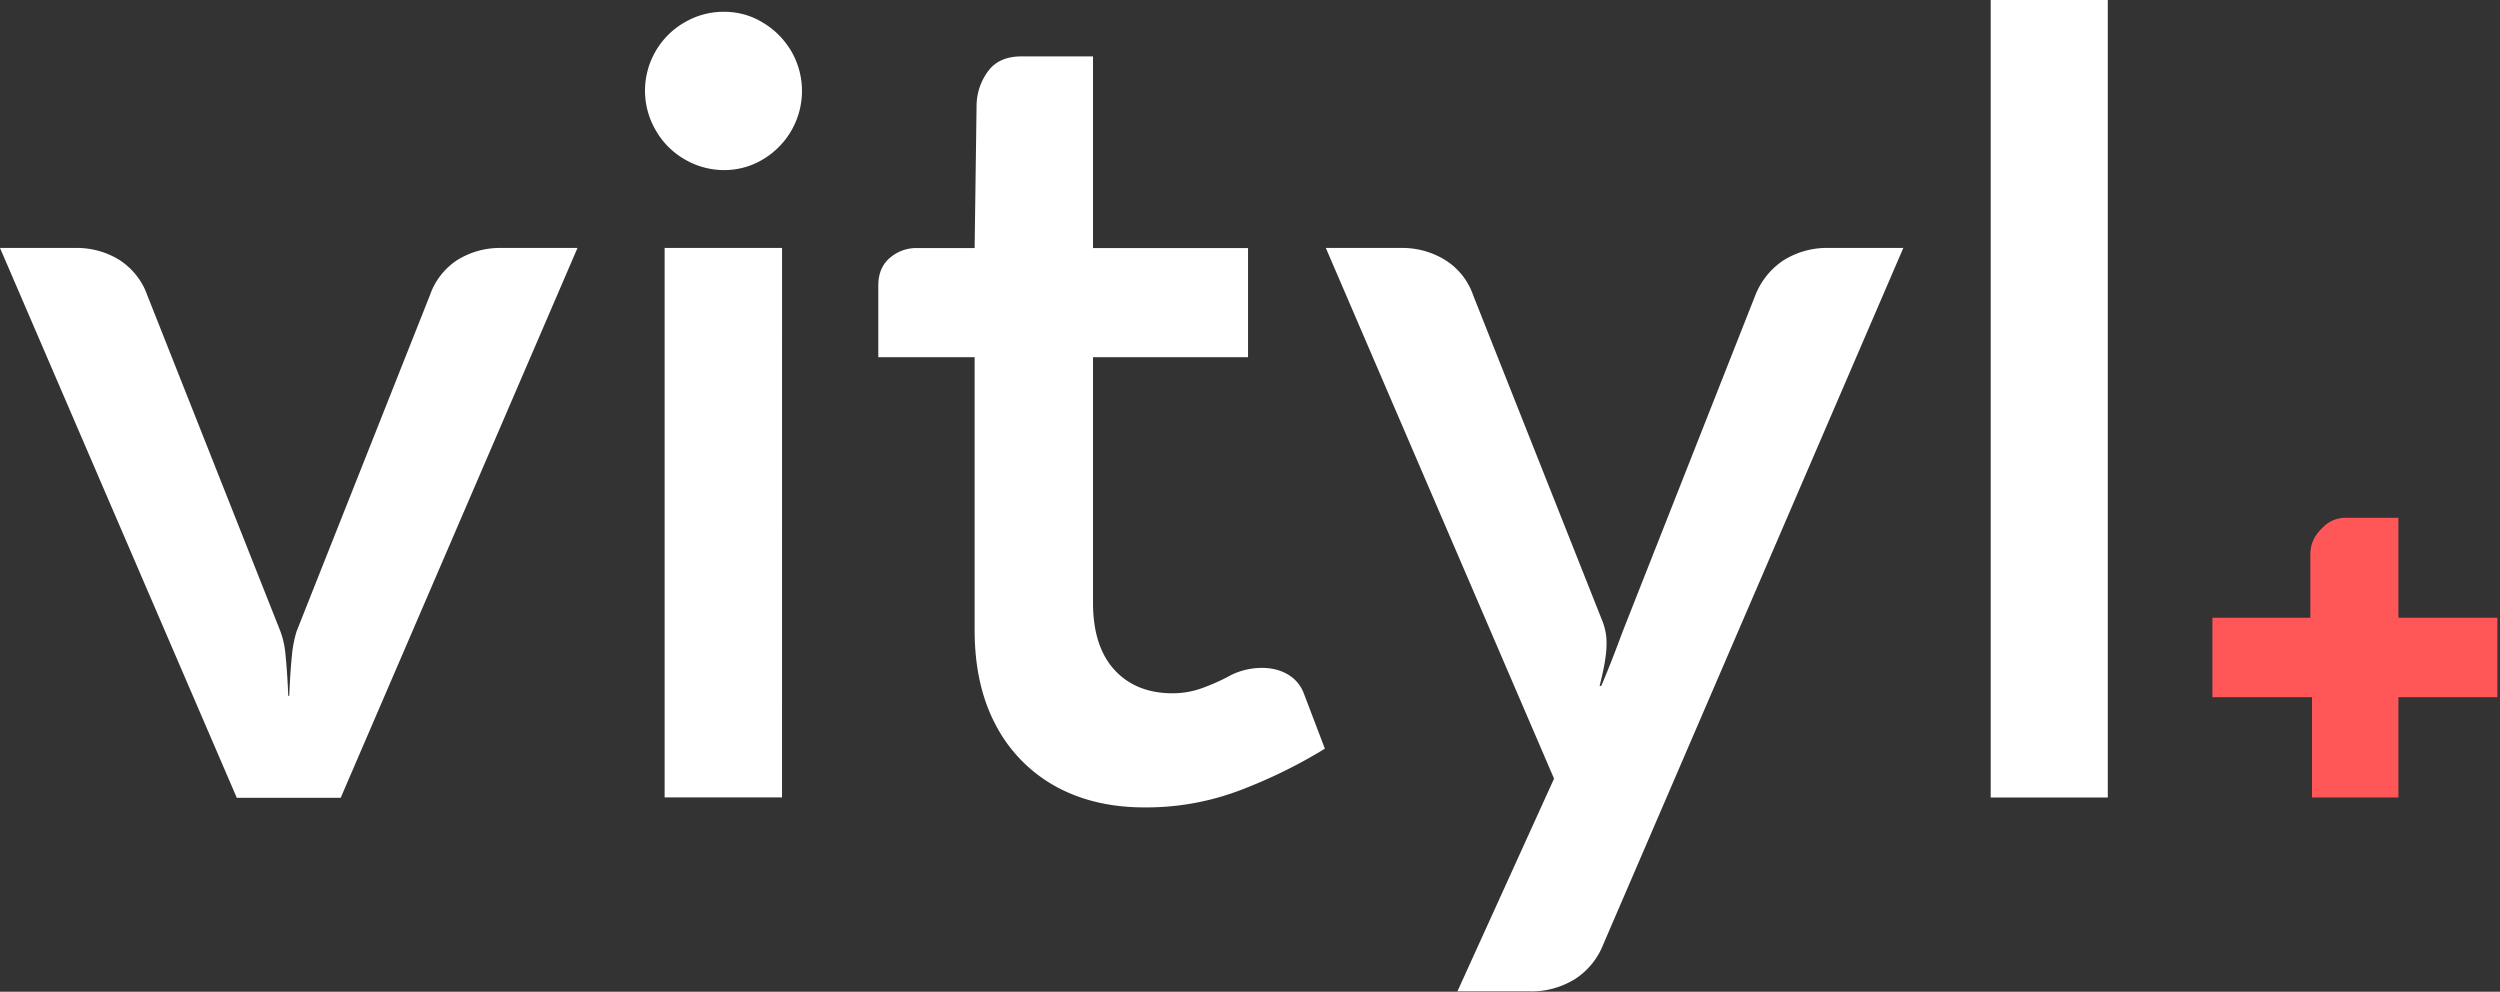
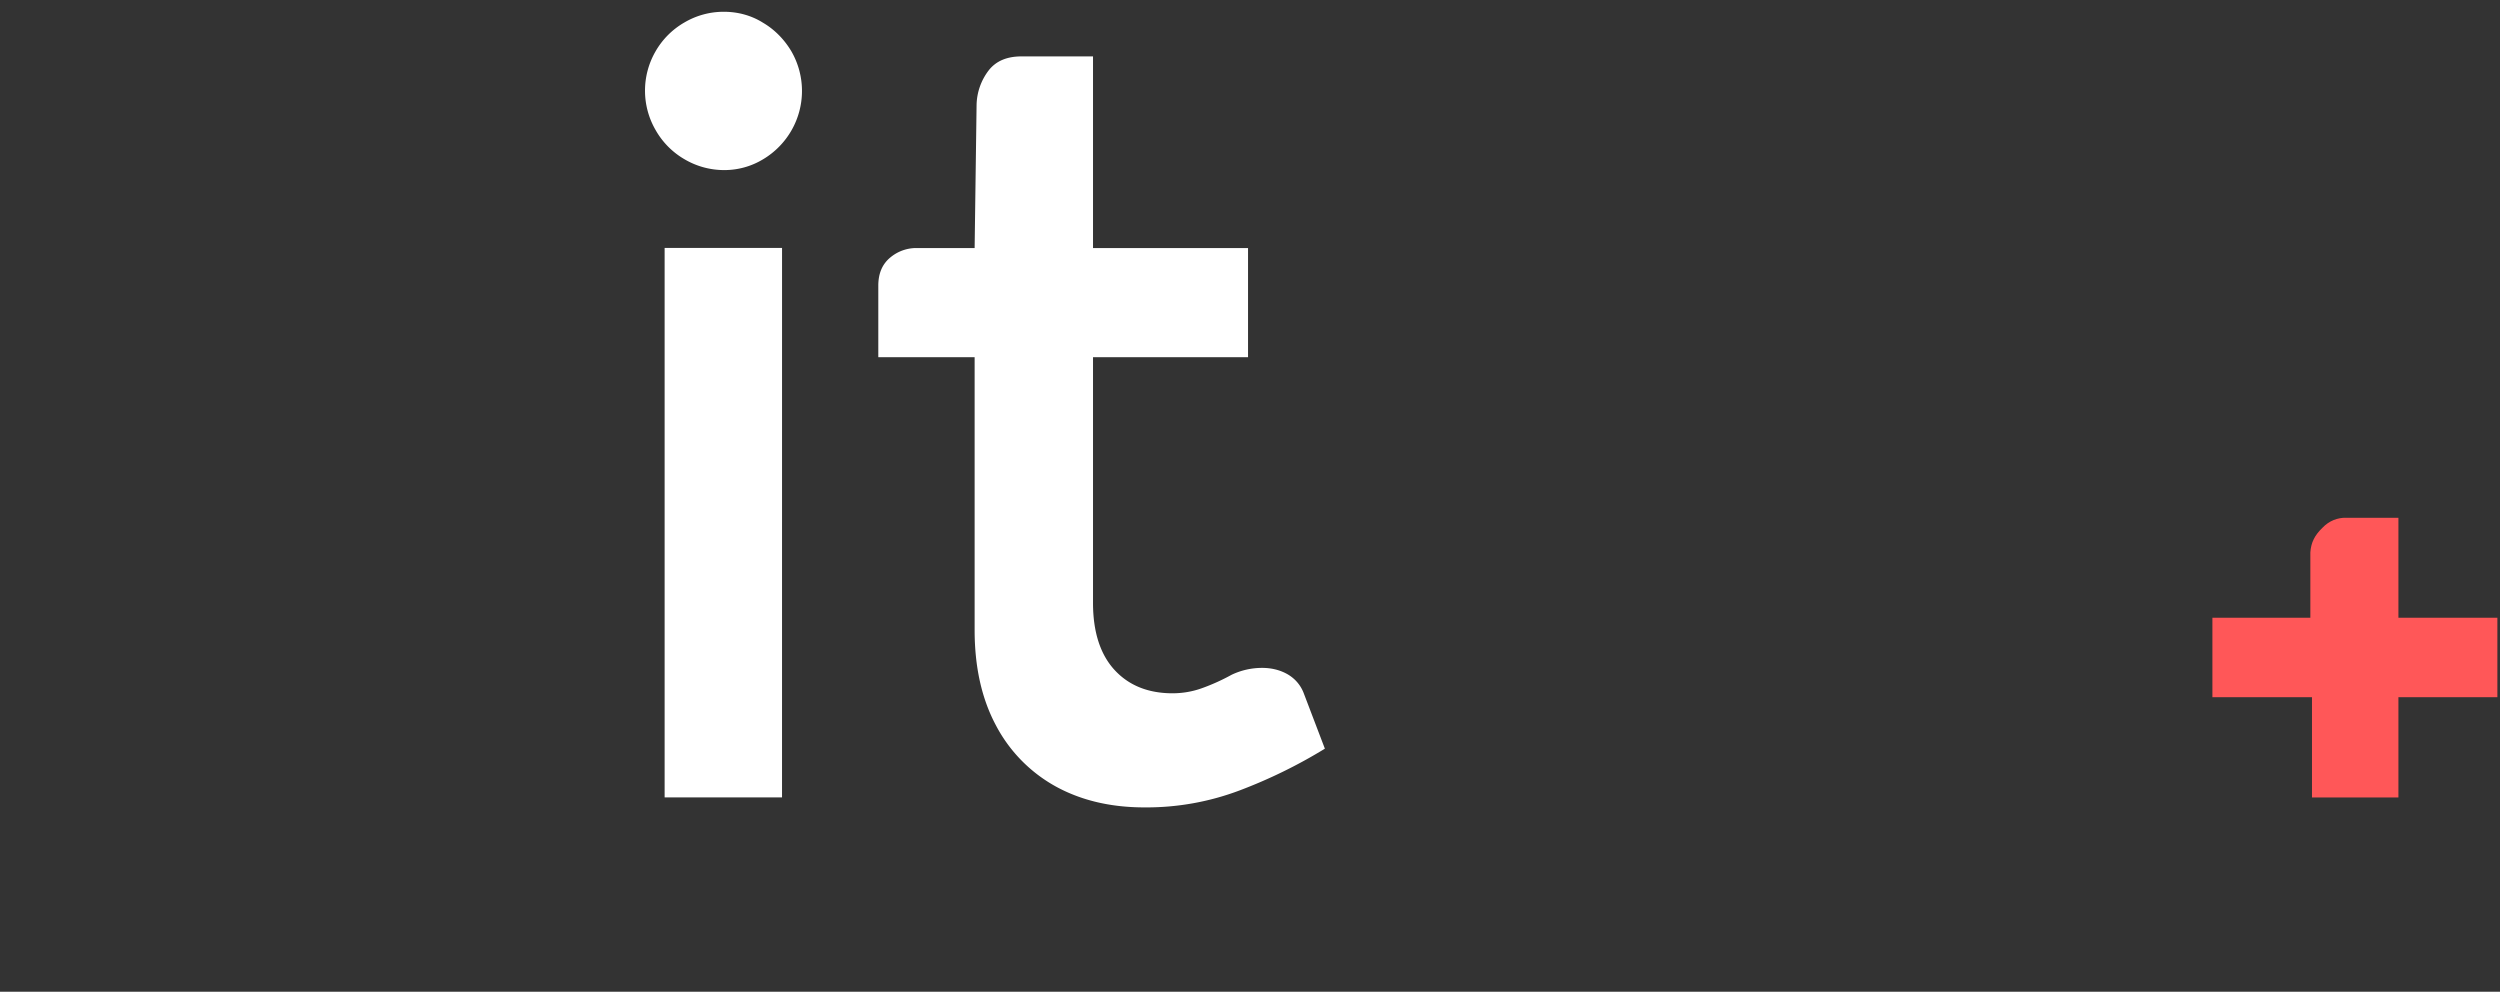
<svg xmlns="http://www.w3.org/2000/svg" width="121" height="48" viewBox="0 0 121 48">
  <rect x="0" y="0" width="121" height="48" fill="#333333" stroke="none" />
  <g>
    <g>
      <g>
-         <path fill="#fff" d="M27.951 12L16.49 38.612H11.46L0 12.001h3.64a3.916 3.916 0 0 1 2.155.59c.606.4 1.085.99 1.325 1.677l6.449 16.282c.143.383.223.782.255 1.197.048.495.096 1.134.128 1.932H14c.032-.814.08-1.469.127-1.932.032-.399.112-.798.224-1.181l6.465-16.298a3.321 3.321 0 0 1 1.309-1.677 3.9 3.9 0 0 1 2.139-.59z" />
-       </g>
+         </g>
      <g>
        <path fill="#fff" d="M37.85 38.594h-5.682V12h5.683zM33.11 1.097A3.739 3.739 0 0 1 35.04.57c.67 0 1.325.176 1.884.527.574.335 1.053.83 1.389 1.405a3.84 3.84 0 0 1 0 3.799 3.861 3.861 0 0 1-1.373 1.404 3.612 3.612 0 0 1-1.884.527 3.78 3.78 0 0 1-1.931-.527 3.784 3.784 0 0 1-1.39-1.404 3.8 3.8 0 0 1-.015-3.8c.335-.59.814-1.069 1.389-1.404z" />
      </g>
      <g>
        <path fill="#fff" d="M64.124 36.236a24.422 24.422 0 0 1-4.103 2.012 12.766 12.766 0 0 1-4.629.83c-1.628 0-3.065-.335-4.31-1.022a7.193 7.193 0 0 1-2.89-2.969c-.686-1.293-1.02-2.825-1.02-4.597V17.288H42.51v-3.464c0-.59.192-1.037.575-1.357a1.963 1.963 0 0 1 1.277-.462h2.81l.095-6.944a2.84 2.84 0 0 1 .59-1.66c.352-.448.879-.671 1.581-.671h3.464v9.275h7.503v5.283h-7.503v11.893c0 1.405.351 2.49 1.038 3.24.686.75 1.628 1.134 2.81 1.134.478 0 .957-.08 1.404-.24.495-.175.99-.399 1.452-.654a3.421 3.421 0 0 1 1.485-.335c.431 0 .862.095 1.245.319.351.207.623.527.766.91z" />
      </g>
      <g>
        <path fill="#ff5758" d="M111.9 38.598v-4.853h-4.82v-3.847h4.741v-3.16c.032-.48.208-.831.59-1.198.304-.32.719-.495 1.15-.479h2.522v4.837h4.79v3.847h-4.79v4.853z" />
      </g>
      <g>
-         <path fill="#fff" d="M92.121 12L77.595 45.716a3.533 3.533 0 0 1-1.373 1.676c-.654.399-1.405.607-2.17.59h-3.513l4.677-10.296L64.17 12.001h3.624a3.94 3.94 0 0 1 2.187.606c.622.4 1.085.99 1.324 1.693l6.274 15.819c.128.351.192.718.176 1.101 0 .447-.112 1.118-.336 1.98h.08c.256-.59.607-1.469 1.038-2.634L84.954 14.3a3.617 3.617 0 0 1 1.357-1.693 3.94 3.94 0 0 1 2.187-.606z" />
-       </g>
+         </g>
      <g>
-         <path fill="#fff" d="M102.017 38.599H96.35V0h5.667z" />
-       </g>
+         </g>
    </g>
  </g>
</svg>